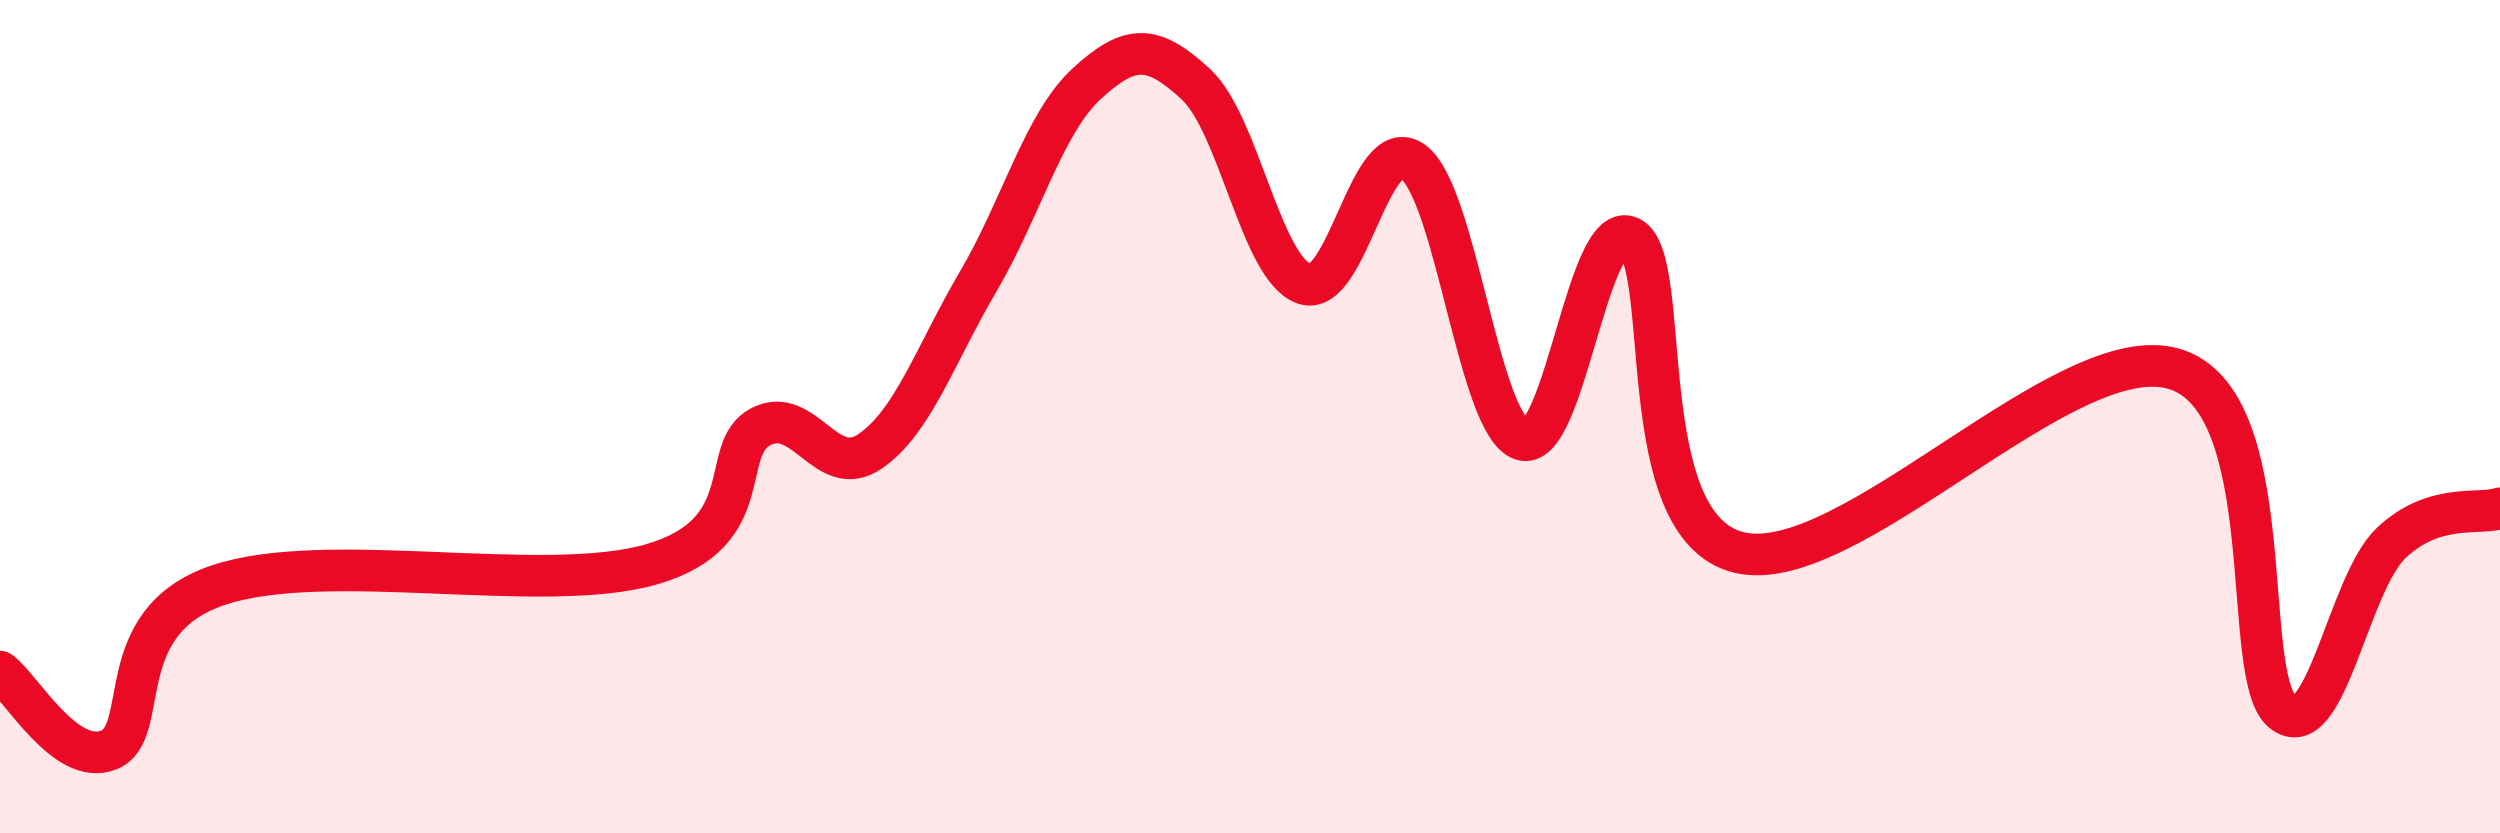
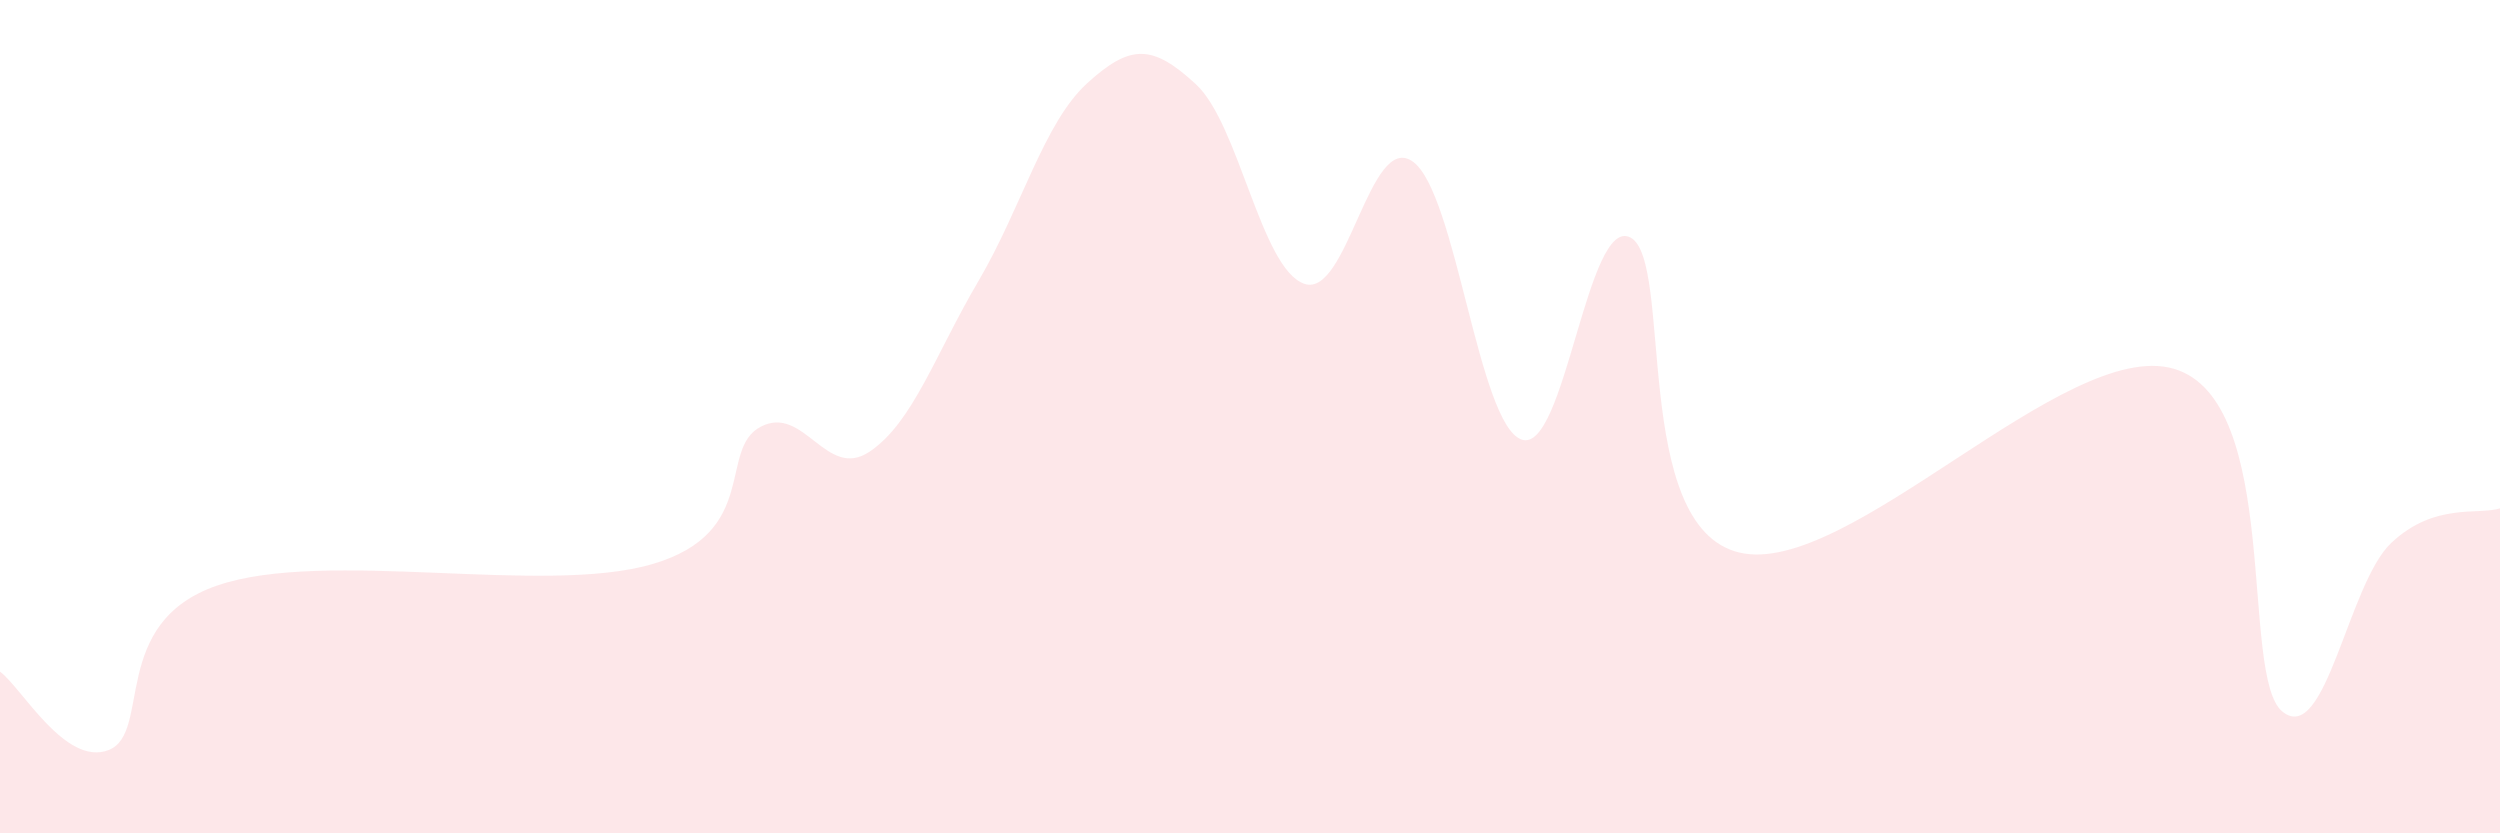
<svg xmlns="http://www.w3.org/2000/svg" width="60" height="20" viewBox="0 0 60 20">
  <path d="M 0,16.12 C 0.52,16.5 1.57,18.41 2.61,18 C 3.65,17.59 2.61,14.94 5.22,14.05 C 7.83,13.16 13.04,14.3 15.65,13.54 C 18.26,12.78 17.22,10.78 18.26,10.24 C 19.3,9.7 19.83,11.54 20.87,10.84 C 21.91,10.14 22.44,8.52 23.48,6.75 C 24.52,4.98 25.05,2.95 26.09,2 C 27.13,1.05 27.66,1.06 28.7,2.02 C 29.74,2.98 30.26,6.44 31.3,6.81 C 32.34,7.18 32.87,3.13 33.91,3.88 C 34.95,4.63 35.48,10.19 36.52,10.55 C 37.56,10.91 38.09,5.16 39.13,5.7 C 40.17,6.24 39.13,12.63 41.74,13.26 C 44.35,13.89 49.56,8.09 52.17,8.85 C 54.78,9.61 53.74,16.24 54.78,17.08 C 55.82,17.92 56.35,14.01 57.39,13.03 C 58.43,12.05 59.48,12.37 60,12.2L60 20L0 20Z" fill="#EB0A25" opacity="0.1" stroke-linecap="round" stroke-linejoin="round" />
-   <path d="M 0,16.12 C 0.52,16.5 1.57,18.41 2.61,18 C 3.65,17.59 2.61,14.94 5.22,14.05 C 7.83,13.16 13.04,14.3 15.65,13.54 C 18.26,12.78 17.22,10.78 18.26,10.24 C 19.3,9.7 19.83,11.54 20.87,10.84 C 21.91,10.14 22.44,8.52 23.48,6.75 C 24.52,4.98 25.05,2.95 26.09,2 C 27.13,1.05 27.66,1.06 28.7,2.02 C 29.74,2.98 30.26,6.44 31.3,6.81 C 32.34,7.18 32.87,3.13 33.91,3.88 C 34.95,4.63 35.48,10.19 36.52,10.55 C 37.56,10.91 38.09,5.16 39.13,5.7 C 40.17,6.24 39.13,12.63 41.74,13.26 C 44.35,13.89 49.56,8.09 52.17,8.85 C 54.78,9.61 53.74,16.24 54.78,17.08 C 55.82,17.92 56.35,14.01 57.39,13.03 C 58.43,12.05 59.48,12.37 60,12.2" stroke="#EB0A25" stroke-width="1" fill="none" stroke-linecap="round" stroke-linejoin="round" />
</svg>